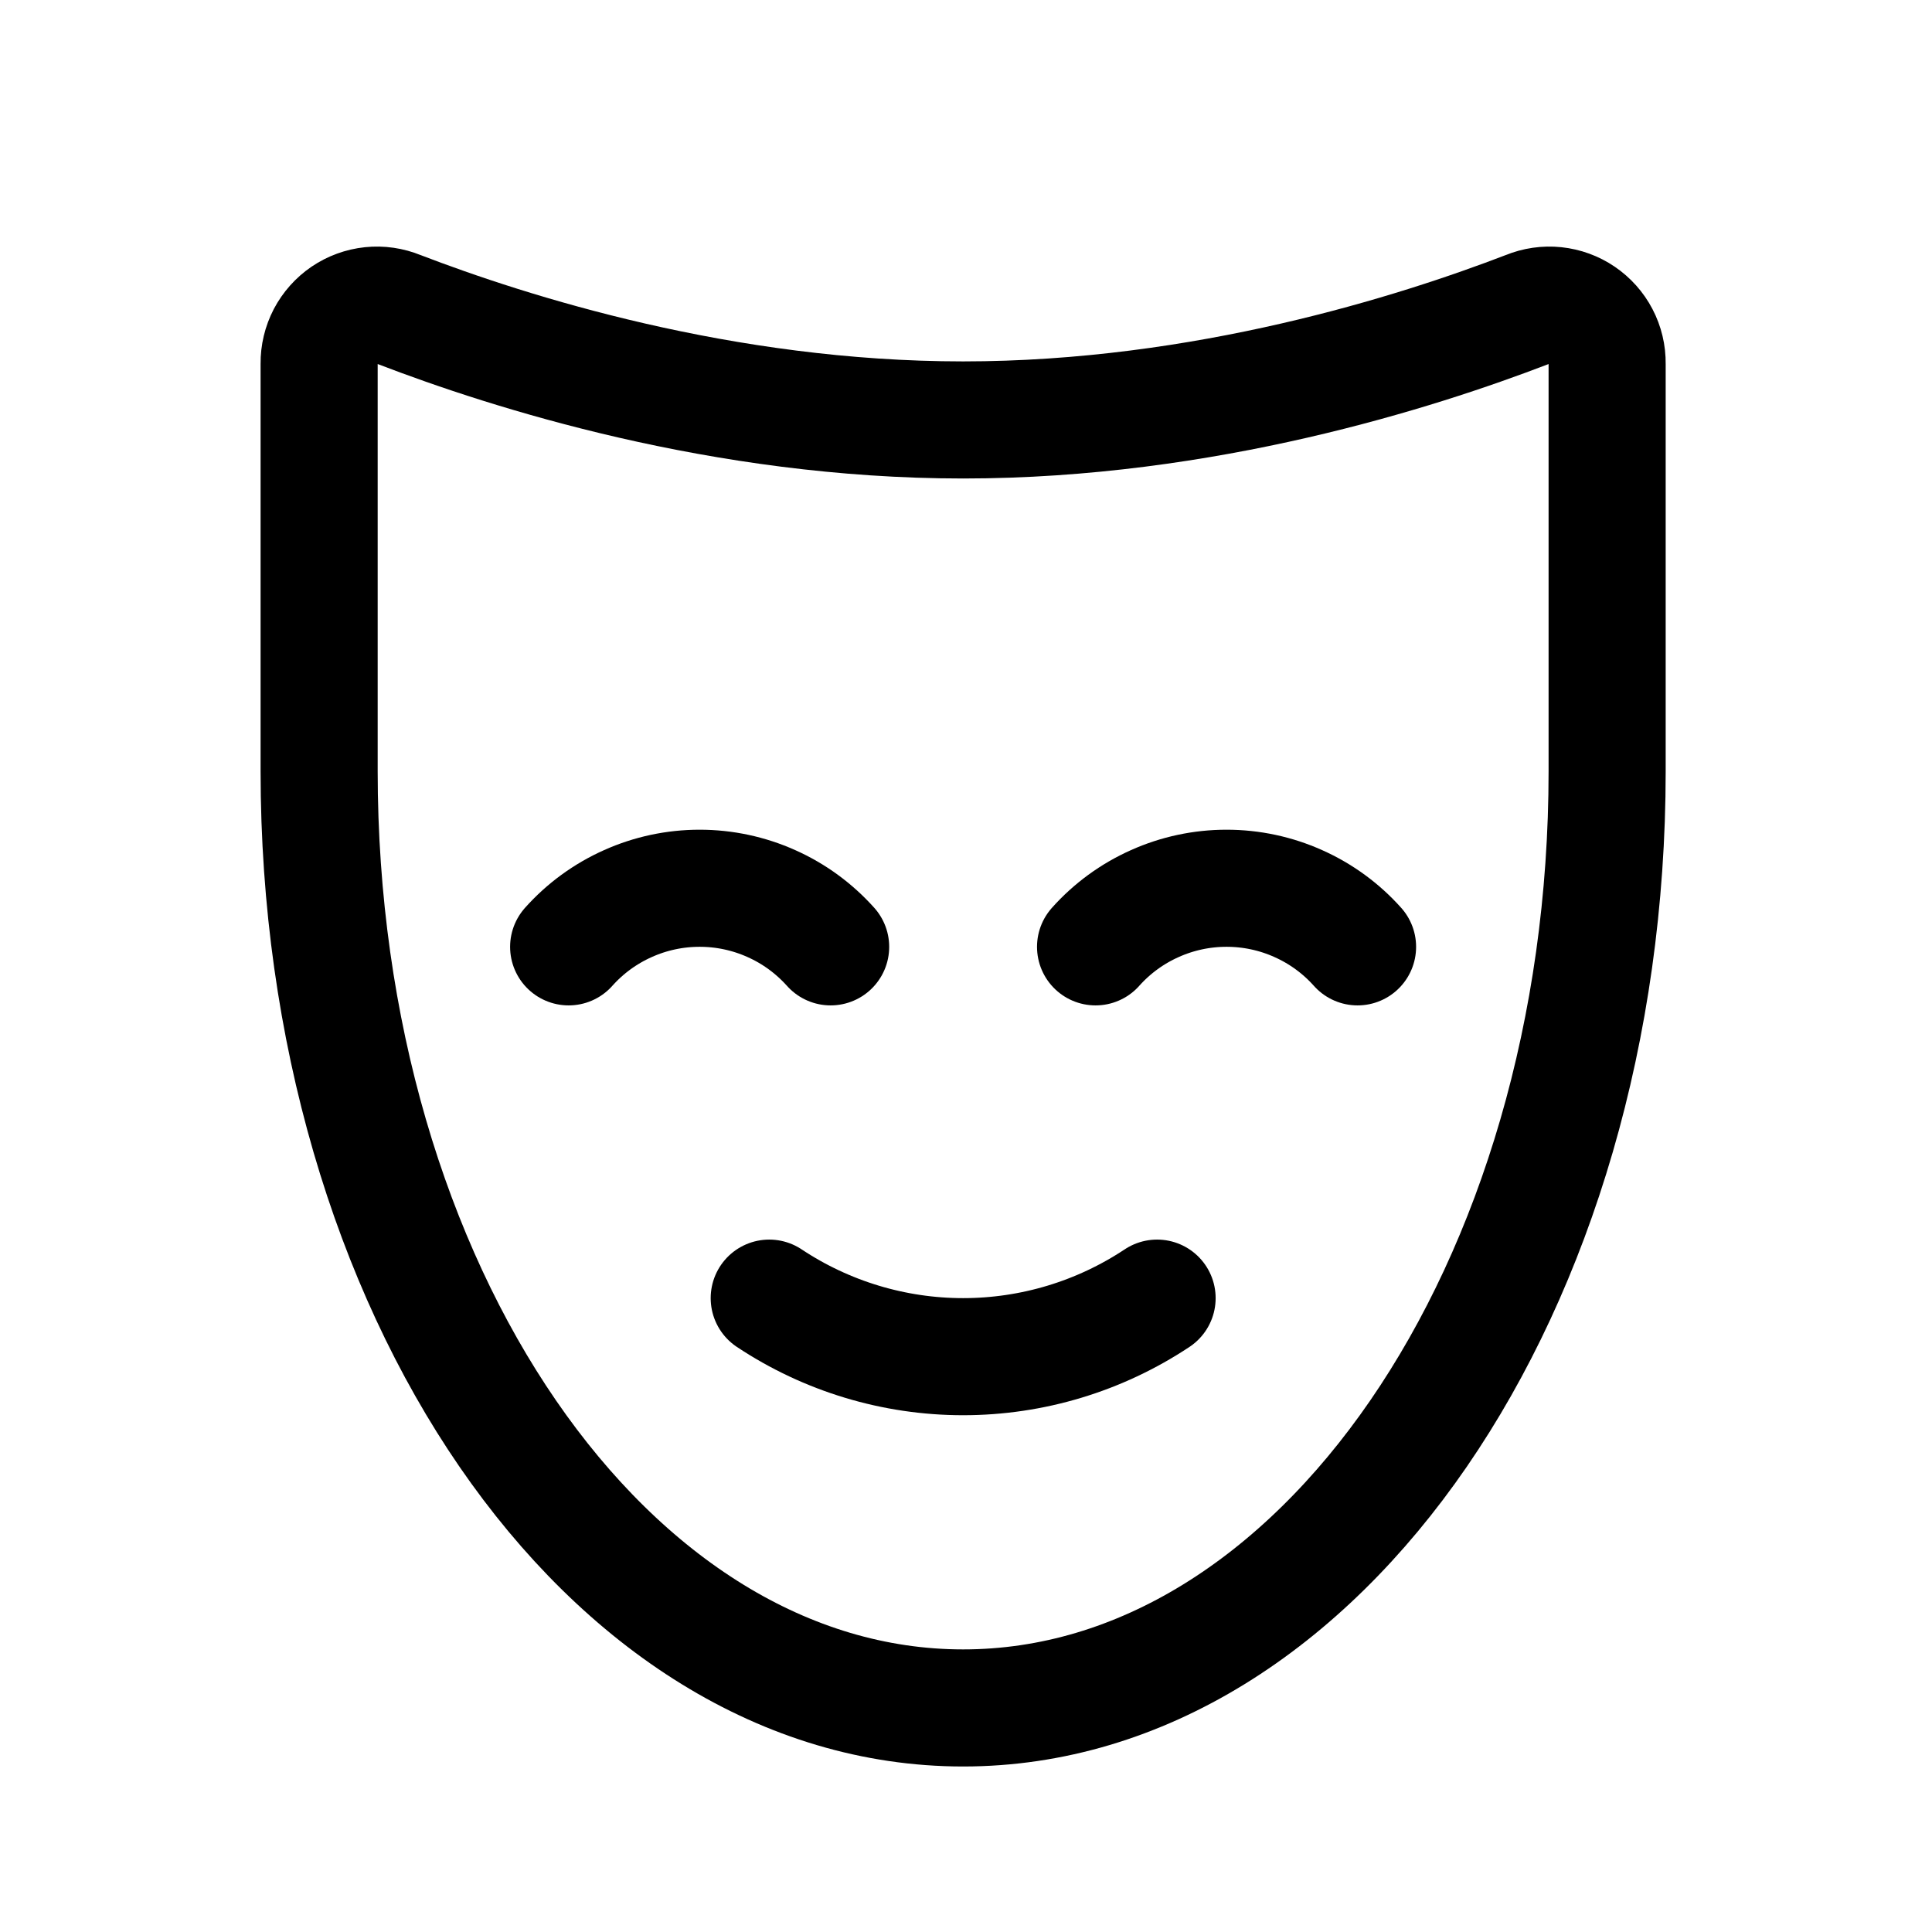
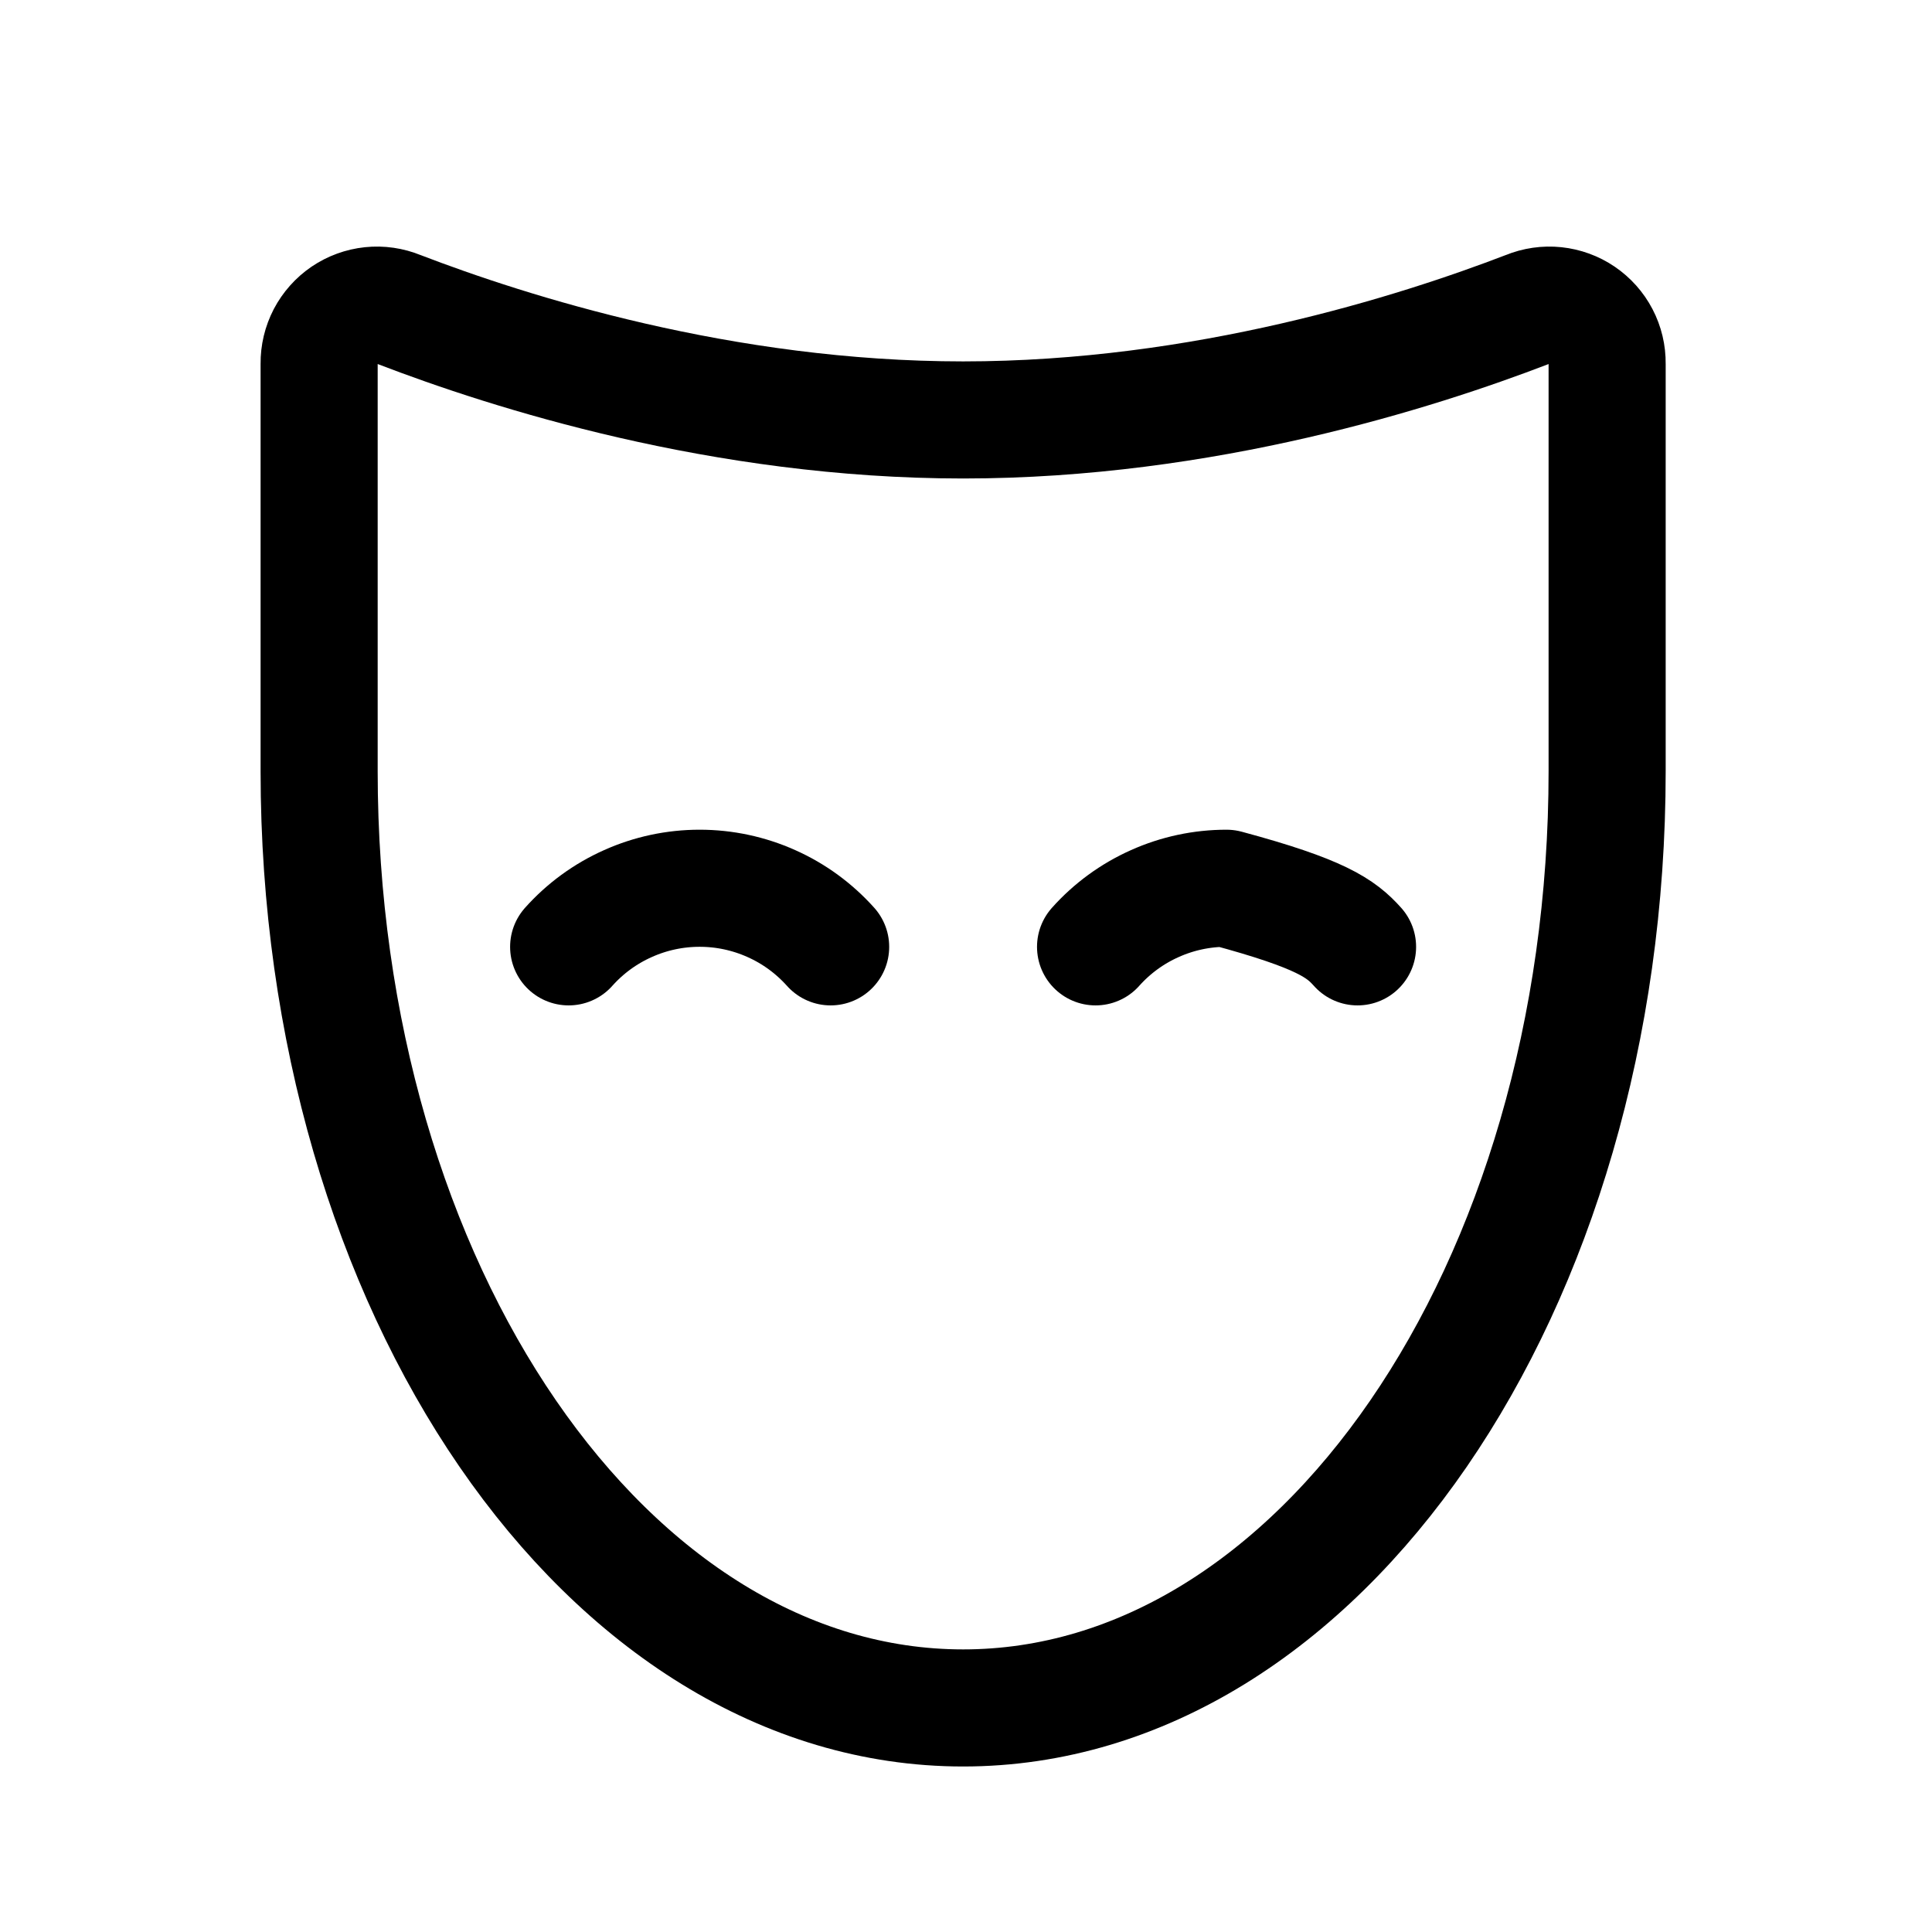
<svg xmlns="http://www.w3.org/2000/svg" width="33" height="33" viewBox="0 0 33 33" fill="none">
-   <path d="M18.713 16.173C18.994 15.858 19.339 15.606 19.725 15.434C20.11 15.261 20.528 15.172 20.95 15.172C21.373 15.172 21.791 15.261 22.176 15.434C22.562 15.606 22.907 15.858 23.188 16.173" stroke="black" stroke-width="2" stroke-linecap="round" stroke-linejoin="round" />
+   <path d="M18.713 16.173C18.994 15.858 19.339 15.606 19.725 15.434C20.11 15.261 20.528 15.172 20.95 15.172C22.562 15.606 22.907 15.858 23.188 16.173" stroke="black" stroke-width="2" stroke-linecap="round" stroke-linejoin="round" />
  <path d="M9.713 16.173C9.994 15.858 10.339 15.606 10.725 15.434C11.11 15.261 11.528 15.172 11.95 15.172C12.373 15.172 12.79 15.261 13.176 15.434C13.562 15.606 13.906 15.858 14.188 16.173" stroke="black" stroke-width="2" stroke-linecap="round" stroke-linejoin="round" />
-   <path d="M19.764 22.173C18.782 22.825 17.63 23.173 16.451 23.173C15.273 23.173 14.12 22.825 13.139 22.173" stroke="black" stroke-width="2" stroke-linecap="round" stroke-linejoin="round" />
  <path d="M27.451 6.211C27.453 6.048 27.415 5.887 27.339 5.742C27.264 5.598 27.153 5.474 27.018 5.382C26.884 5.291 26.728 5.234 26.566 5.217C26.404 5.2 26.24 5.224 26.089 5.286C24.201 6.011 20.564 7.173 16.451 7.173C12.339 7.173 8.701 6.011 6.814 5.286C6.663 5.224 6.499 5.2 6.337 5.217C6.174 5.234 6.019 5.291 5.884 5.382C5.749 5.474 5.639 5.598 5.563 5.742C5.488 5.887 5.449 6.048 5.451 6.211V13.173C5.451 22.011 10.376 29.173 16.451 29.173C22.526 29.173 27.451 22.011 27.451 13.173V6.211Z" stroke="black" stroke-width="2" stroke-linecap="round" stroke-linejoin="round" />
</svg>